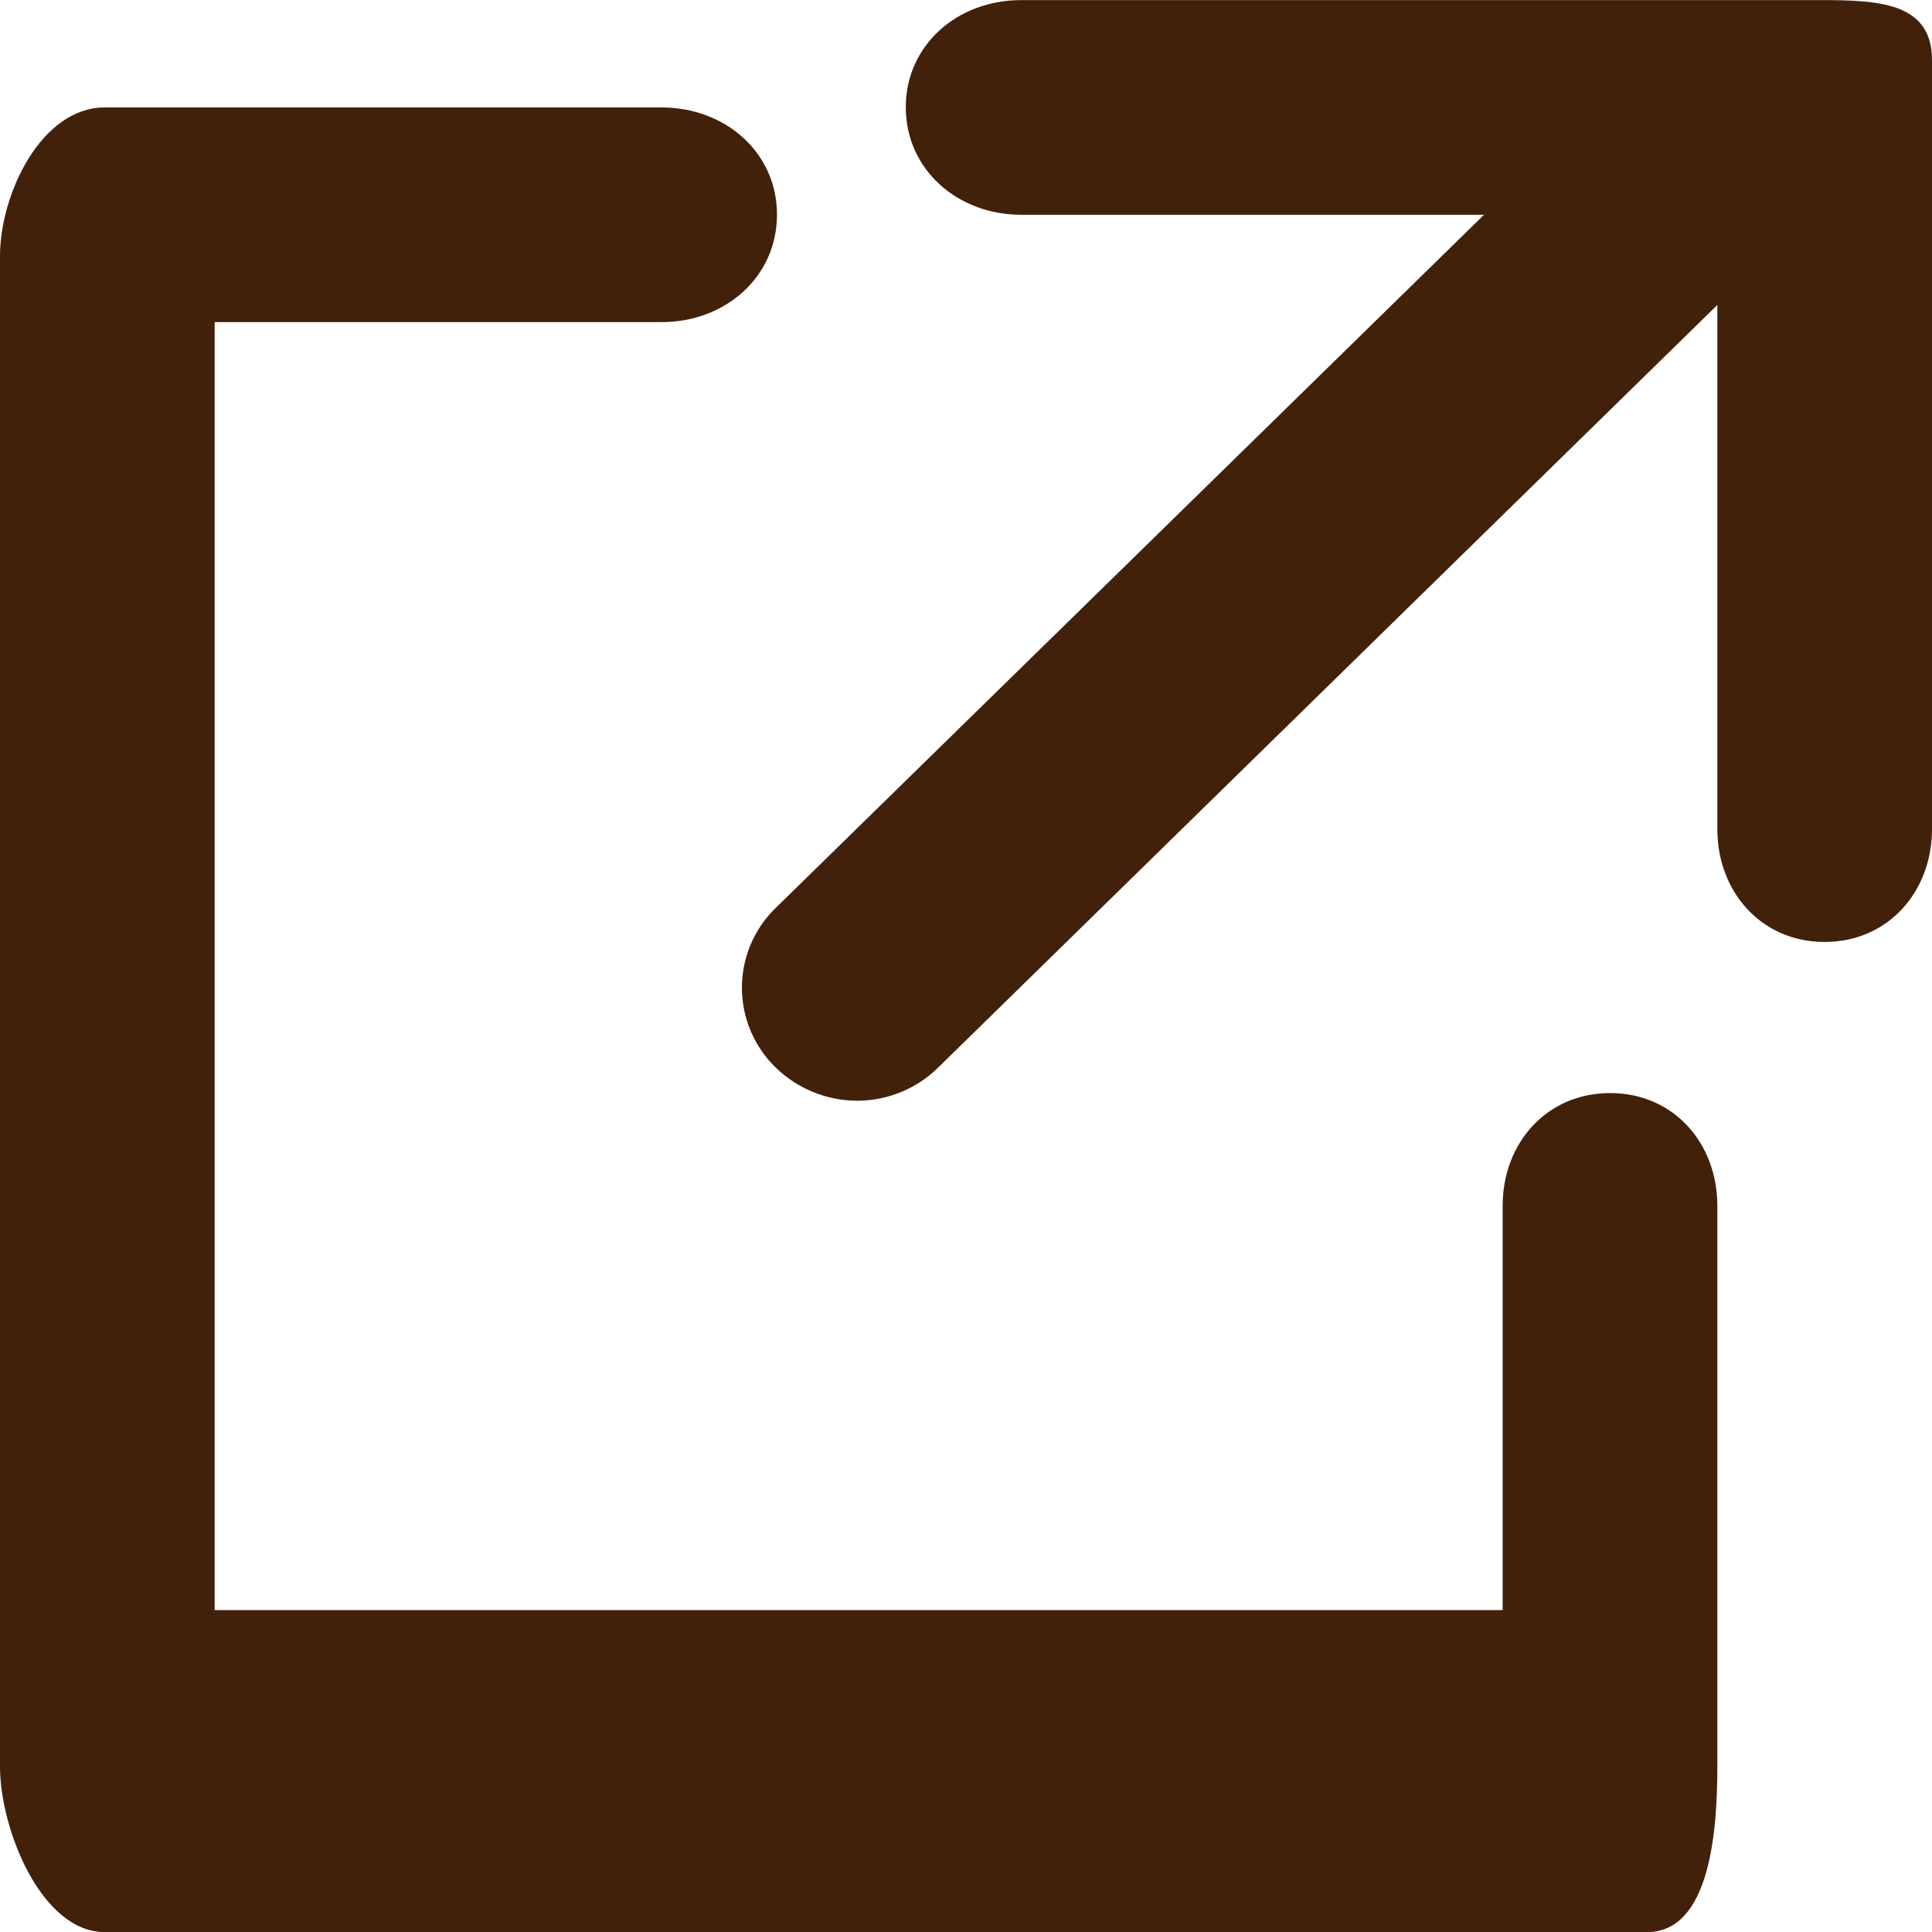
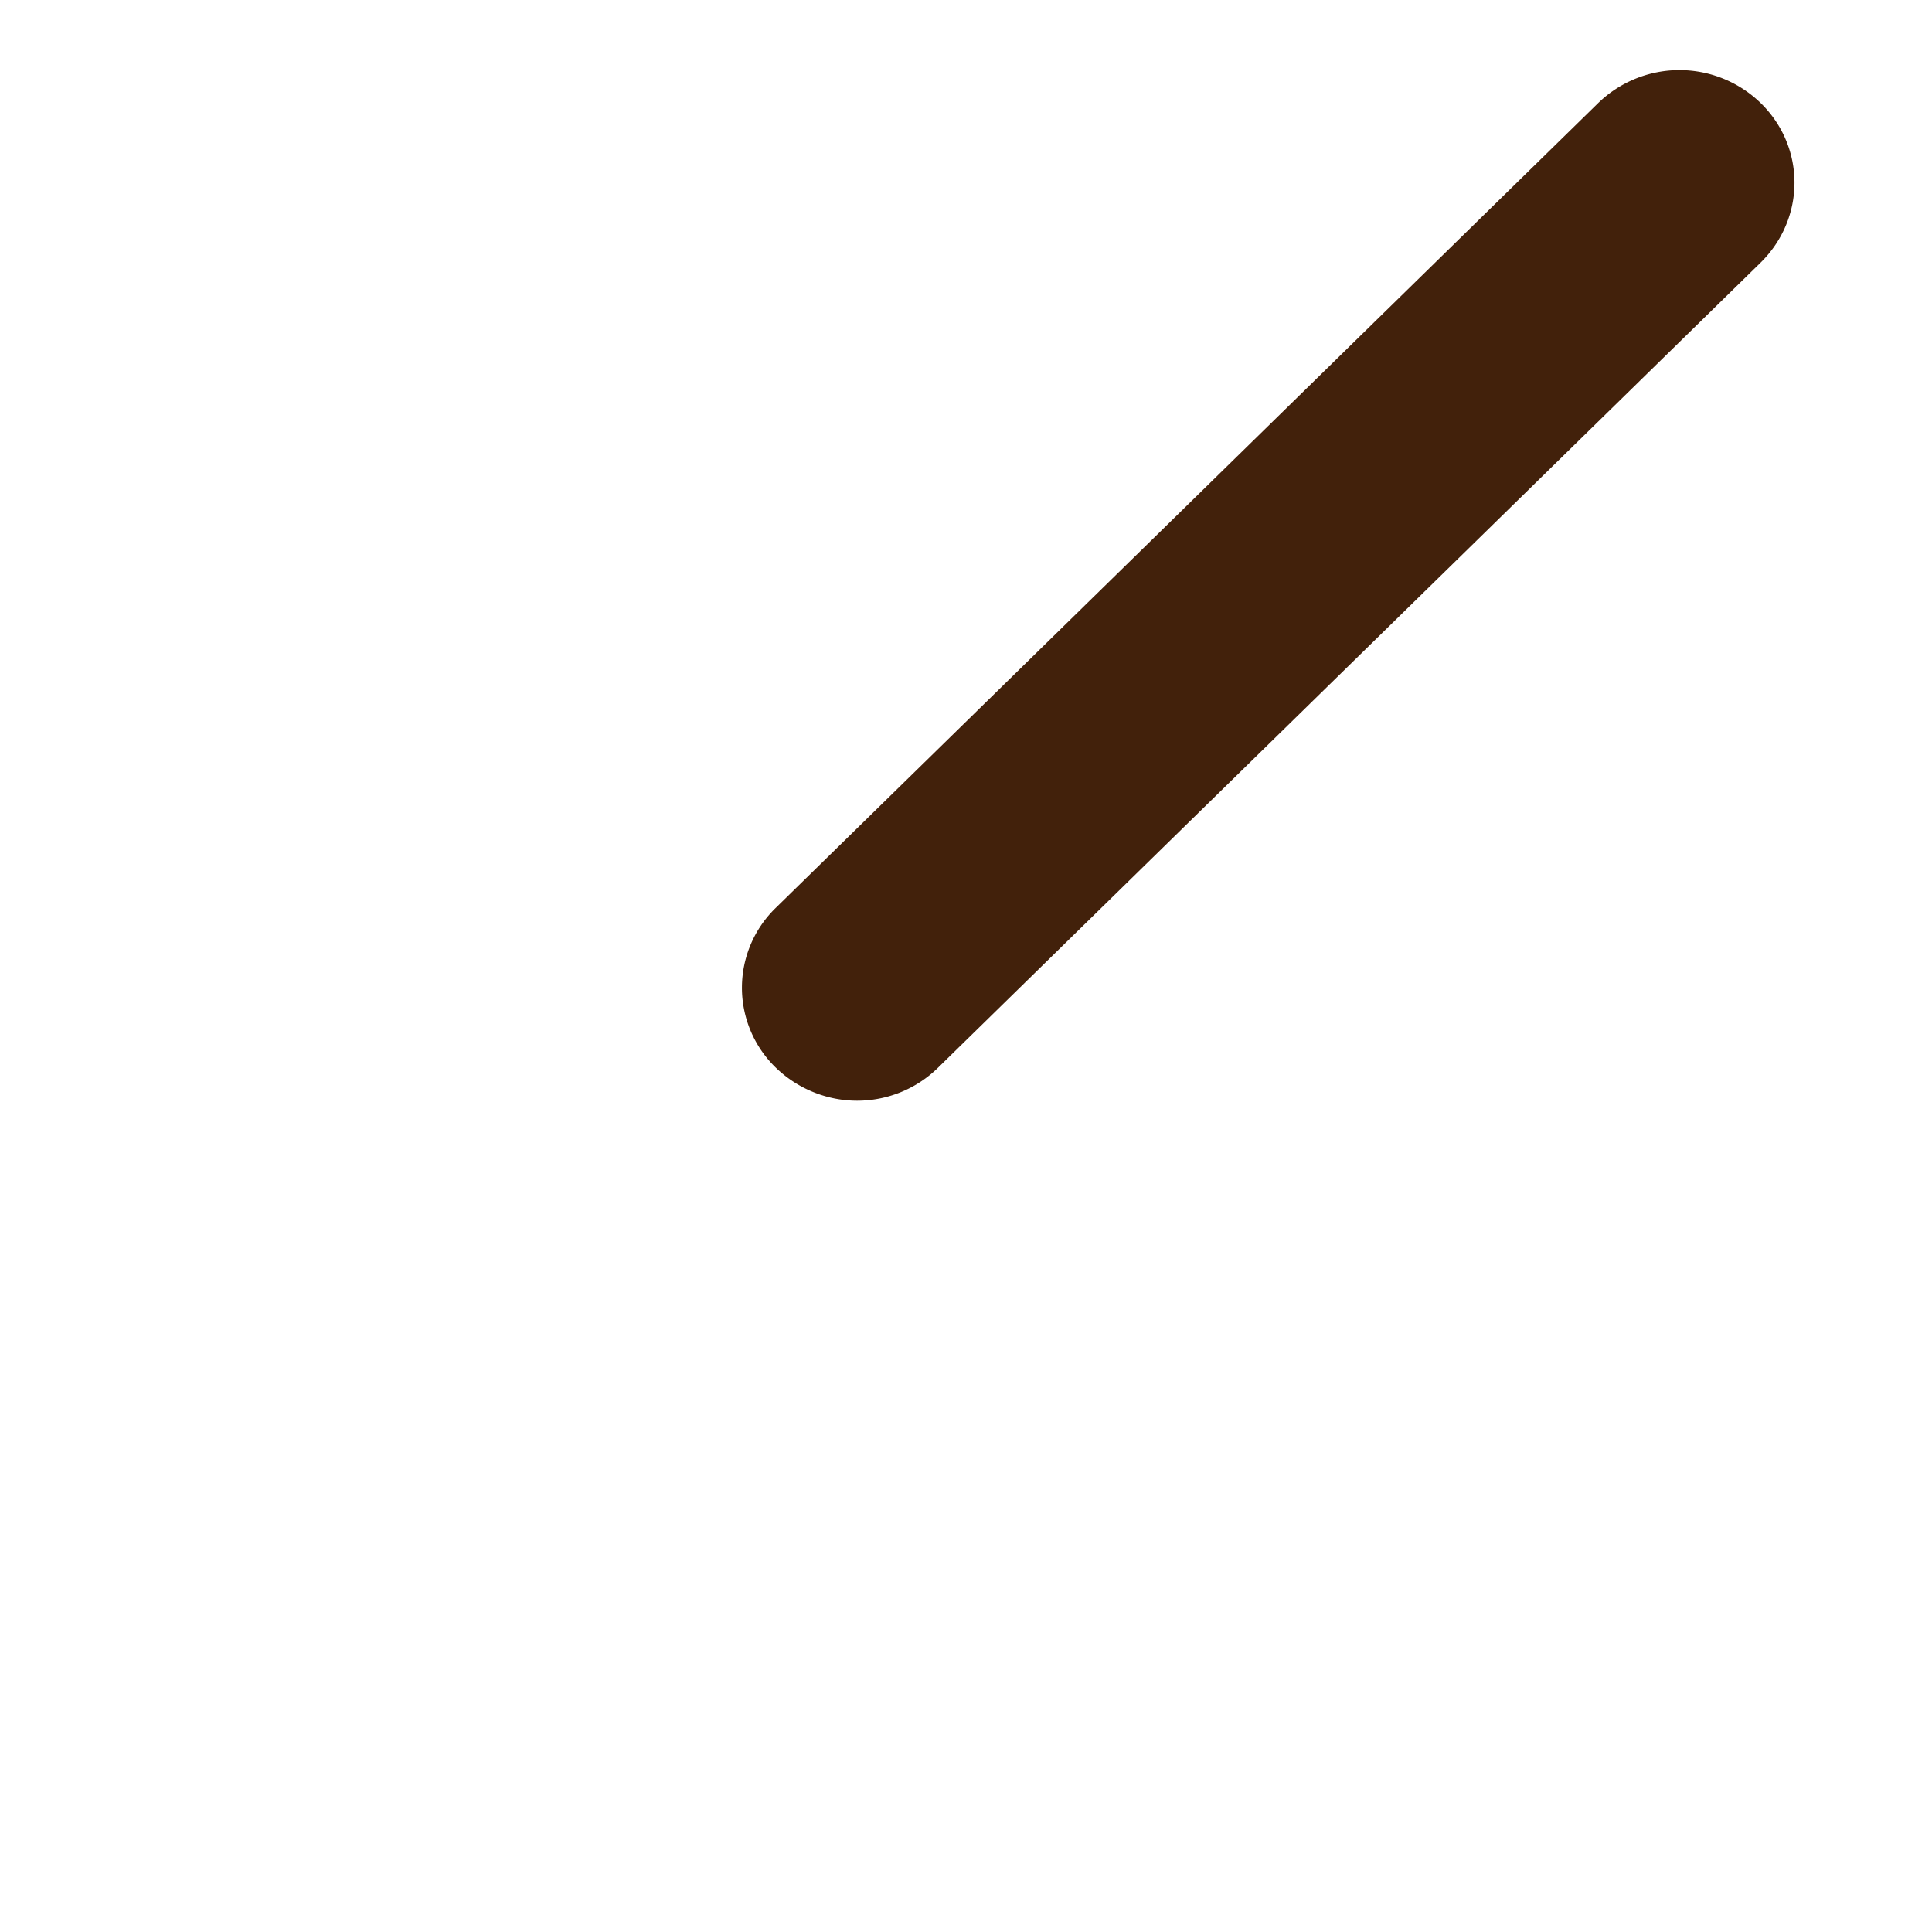
<svg xmlns="http://www.w3.org/2000/svg" width="18" height="18.001">
  <g fill="#42210B">
-     <path d="M15.345 18.001H.976C.384 18.001 0 17.04 0 16.46V2.386c0-.578.384-1.385.976-1.385h5.189c.592 0 1.074.42 1.074.998 0 .582-.482 1.002-1.074 1.002H2v12h12v-3.768c0-.58.407-1.049 1.001-1.049s.999.469.999 1.049v5.227c0 .58-.062 1.541-.655 1.541z" />
    <path d="M7.985 10.255c-.271 0-.549-.105-.76-.311a1.036 1.036 0 01.003-1.486L14.89.96a1.087 1.087 0 011.514 0c.42.41.42 1.074-.002 1.488L8.743 9.944a1.077 1.077 0 01-.758.311z" />
-     <path d="M16.999 8.776c-.59 0-.999-.468-.999-1.052V2.001H9.513c-.592 0-1.074-.422-1.074-1.002S8.921.001 9.513.001h7.316C17.421.001 18-.021 18 .56v7.164c0 .584-.409 1.052-1.001 1.052z" />
  </g>
</svg>